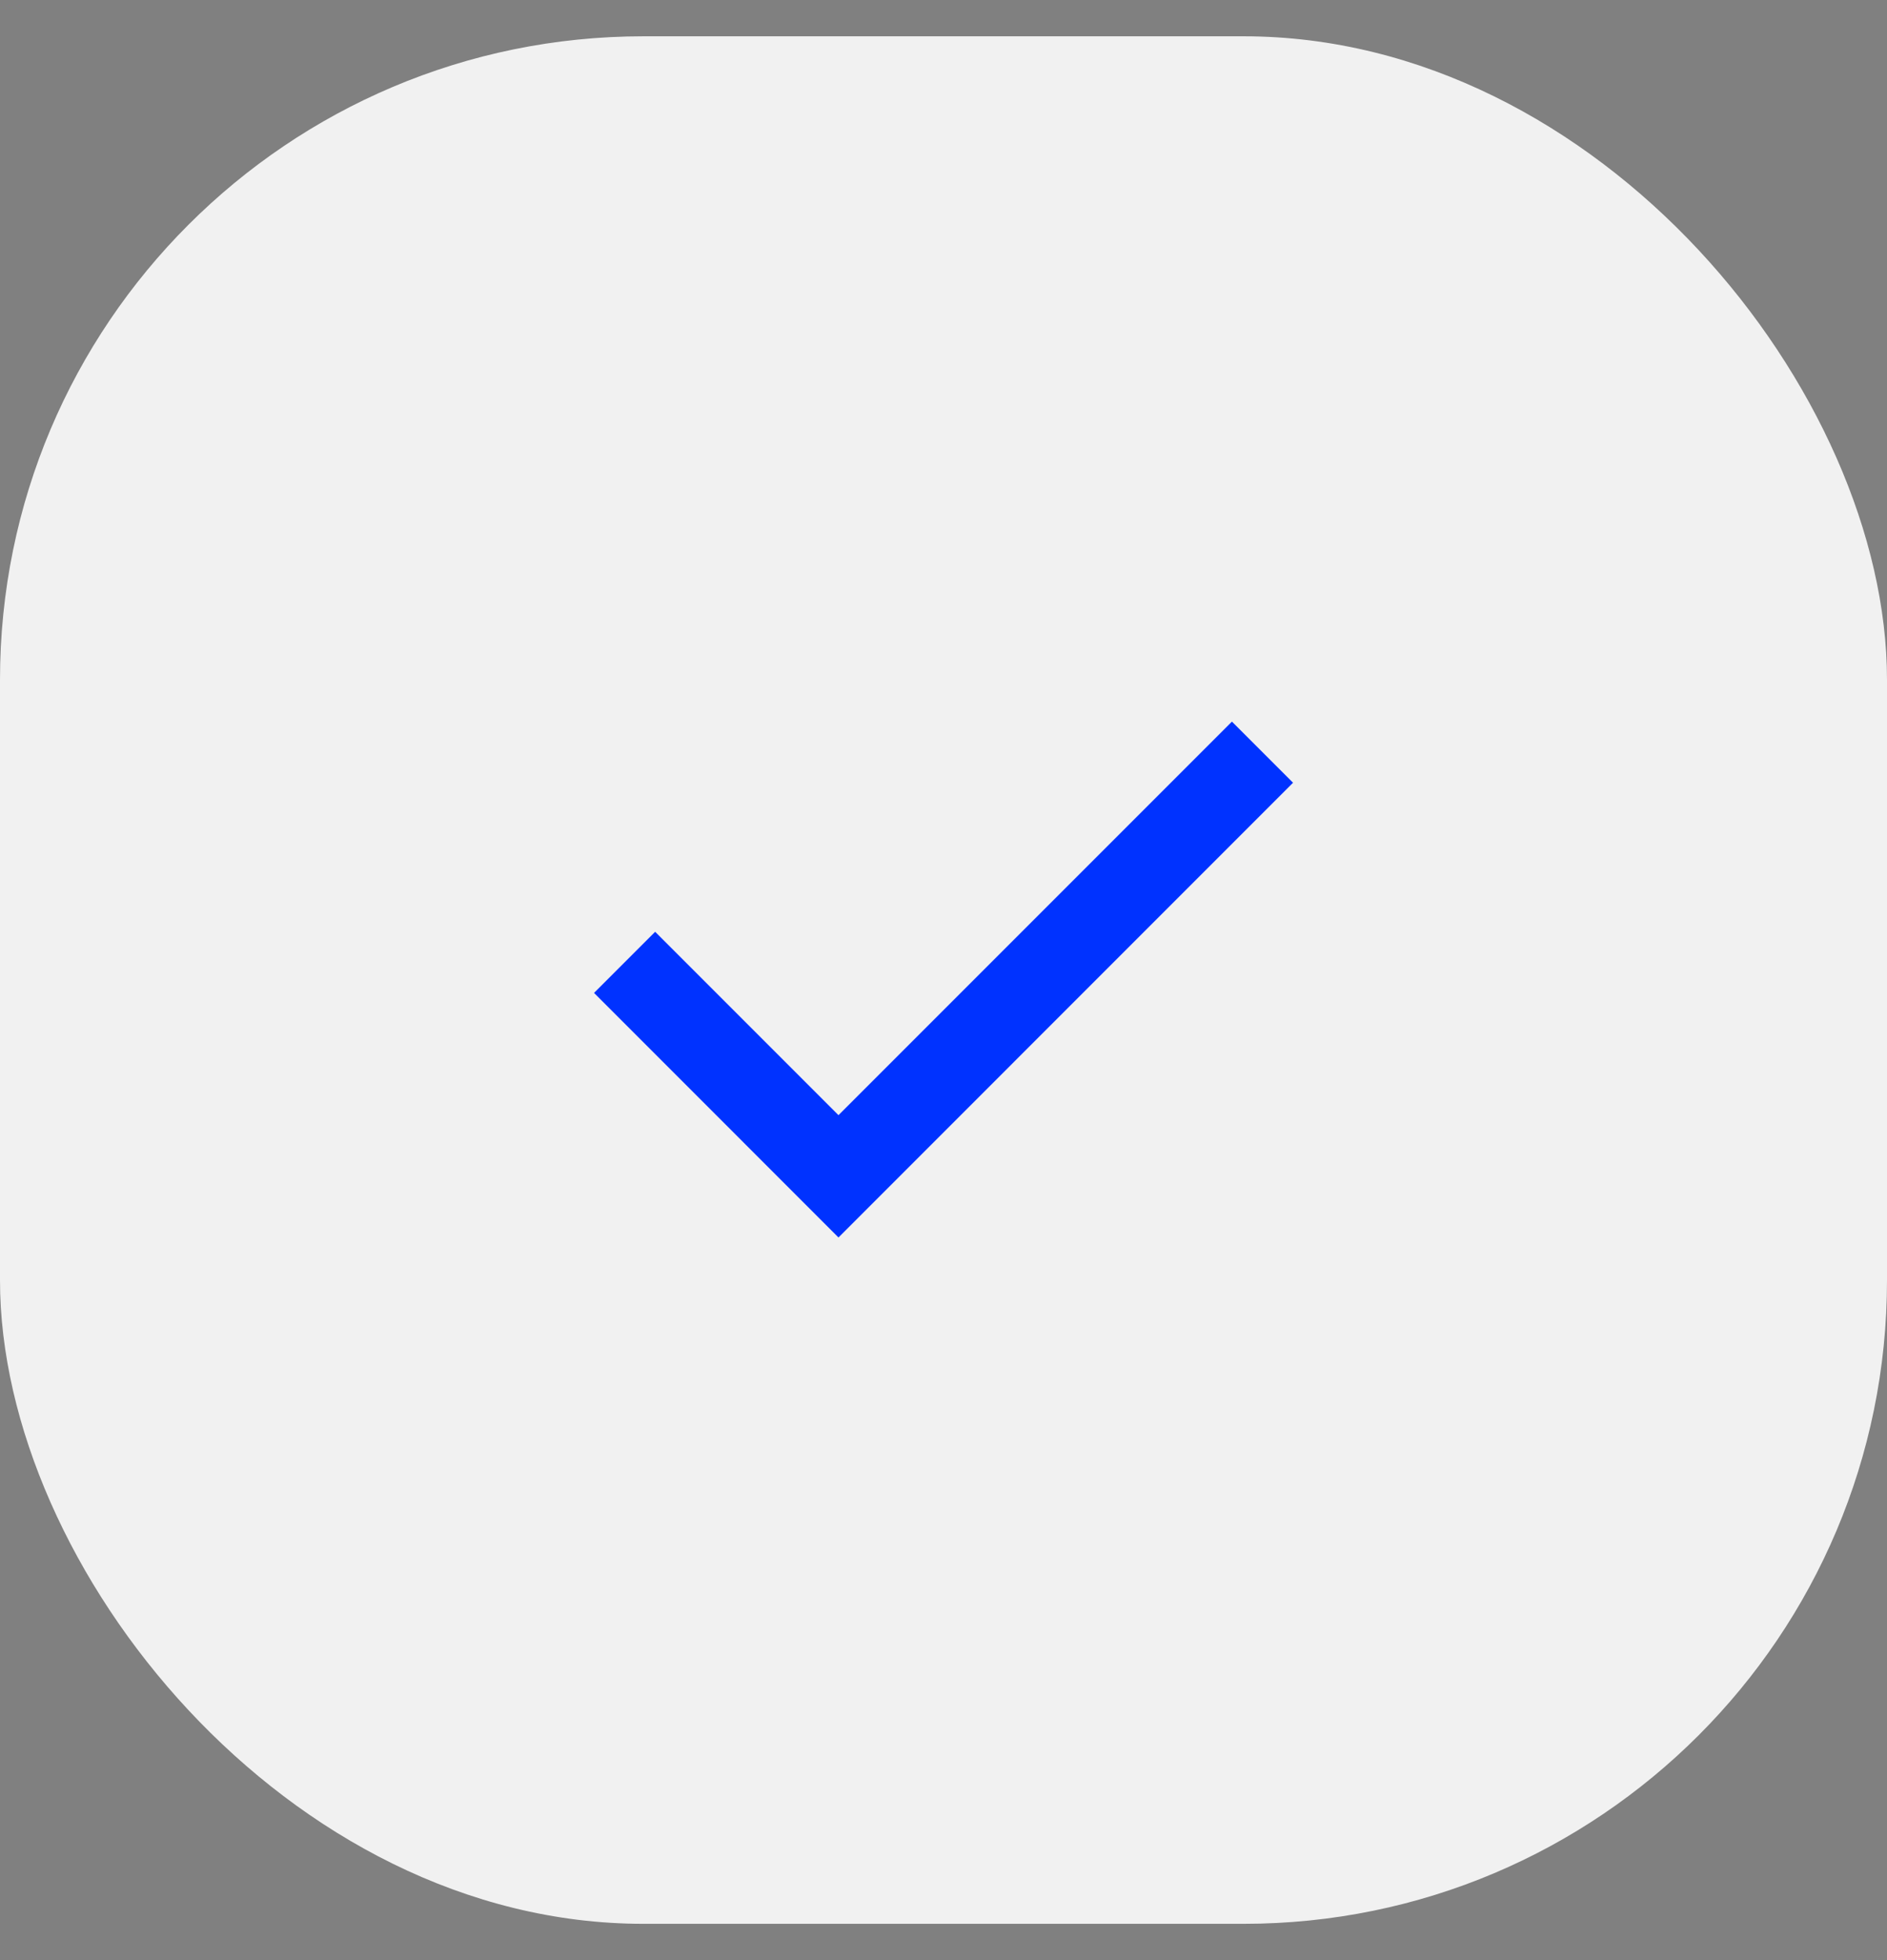
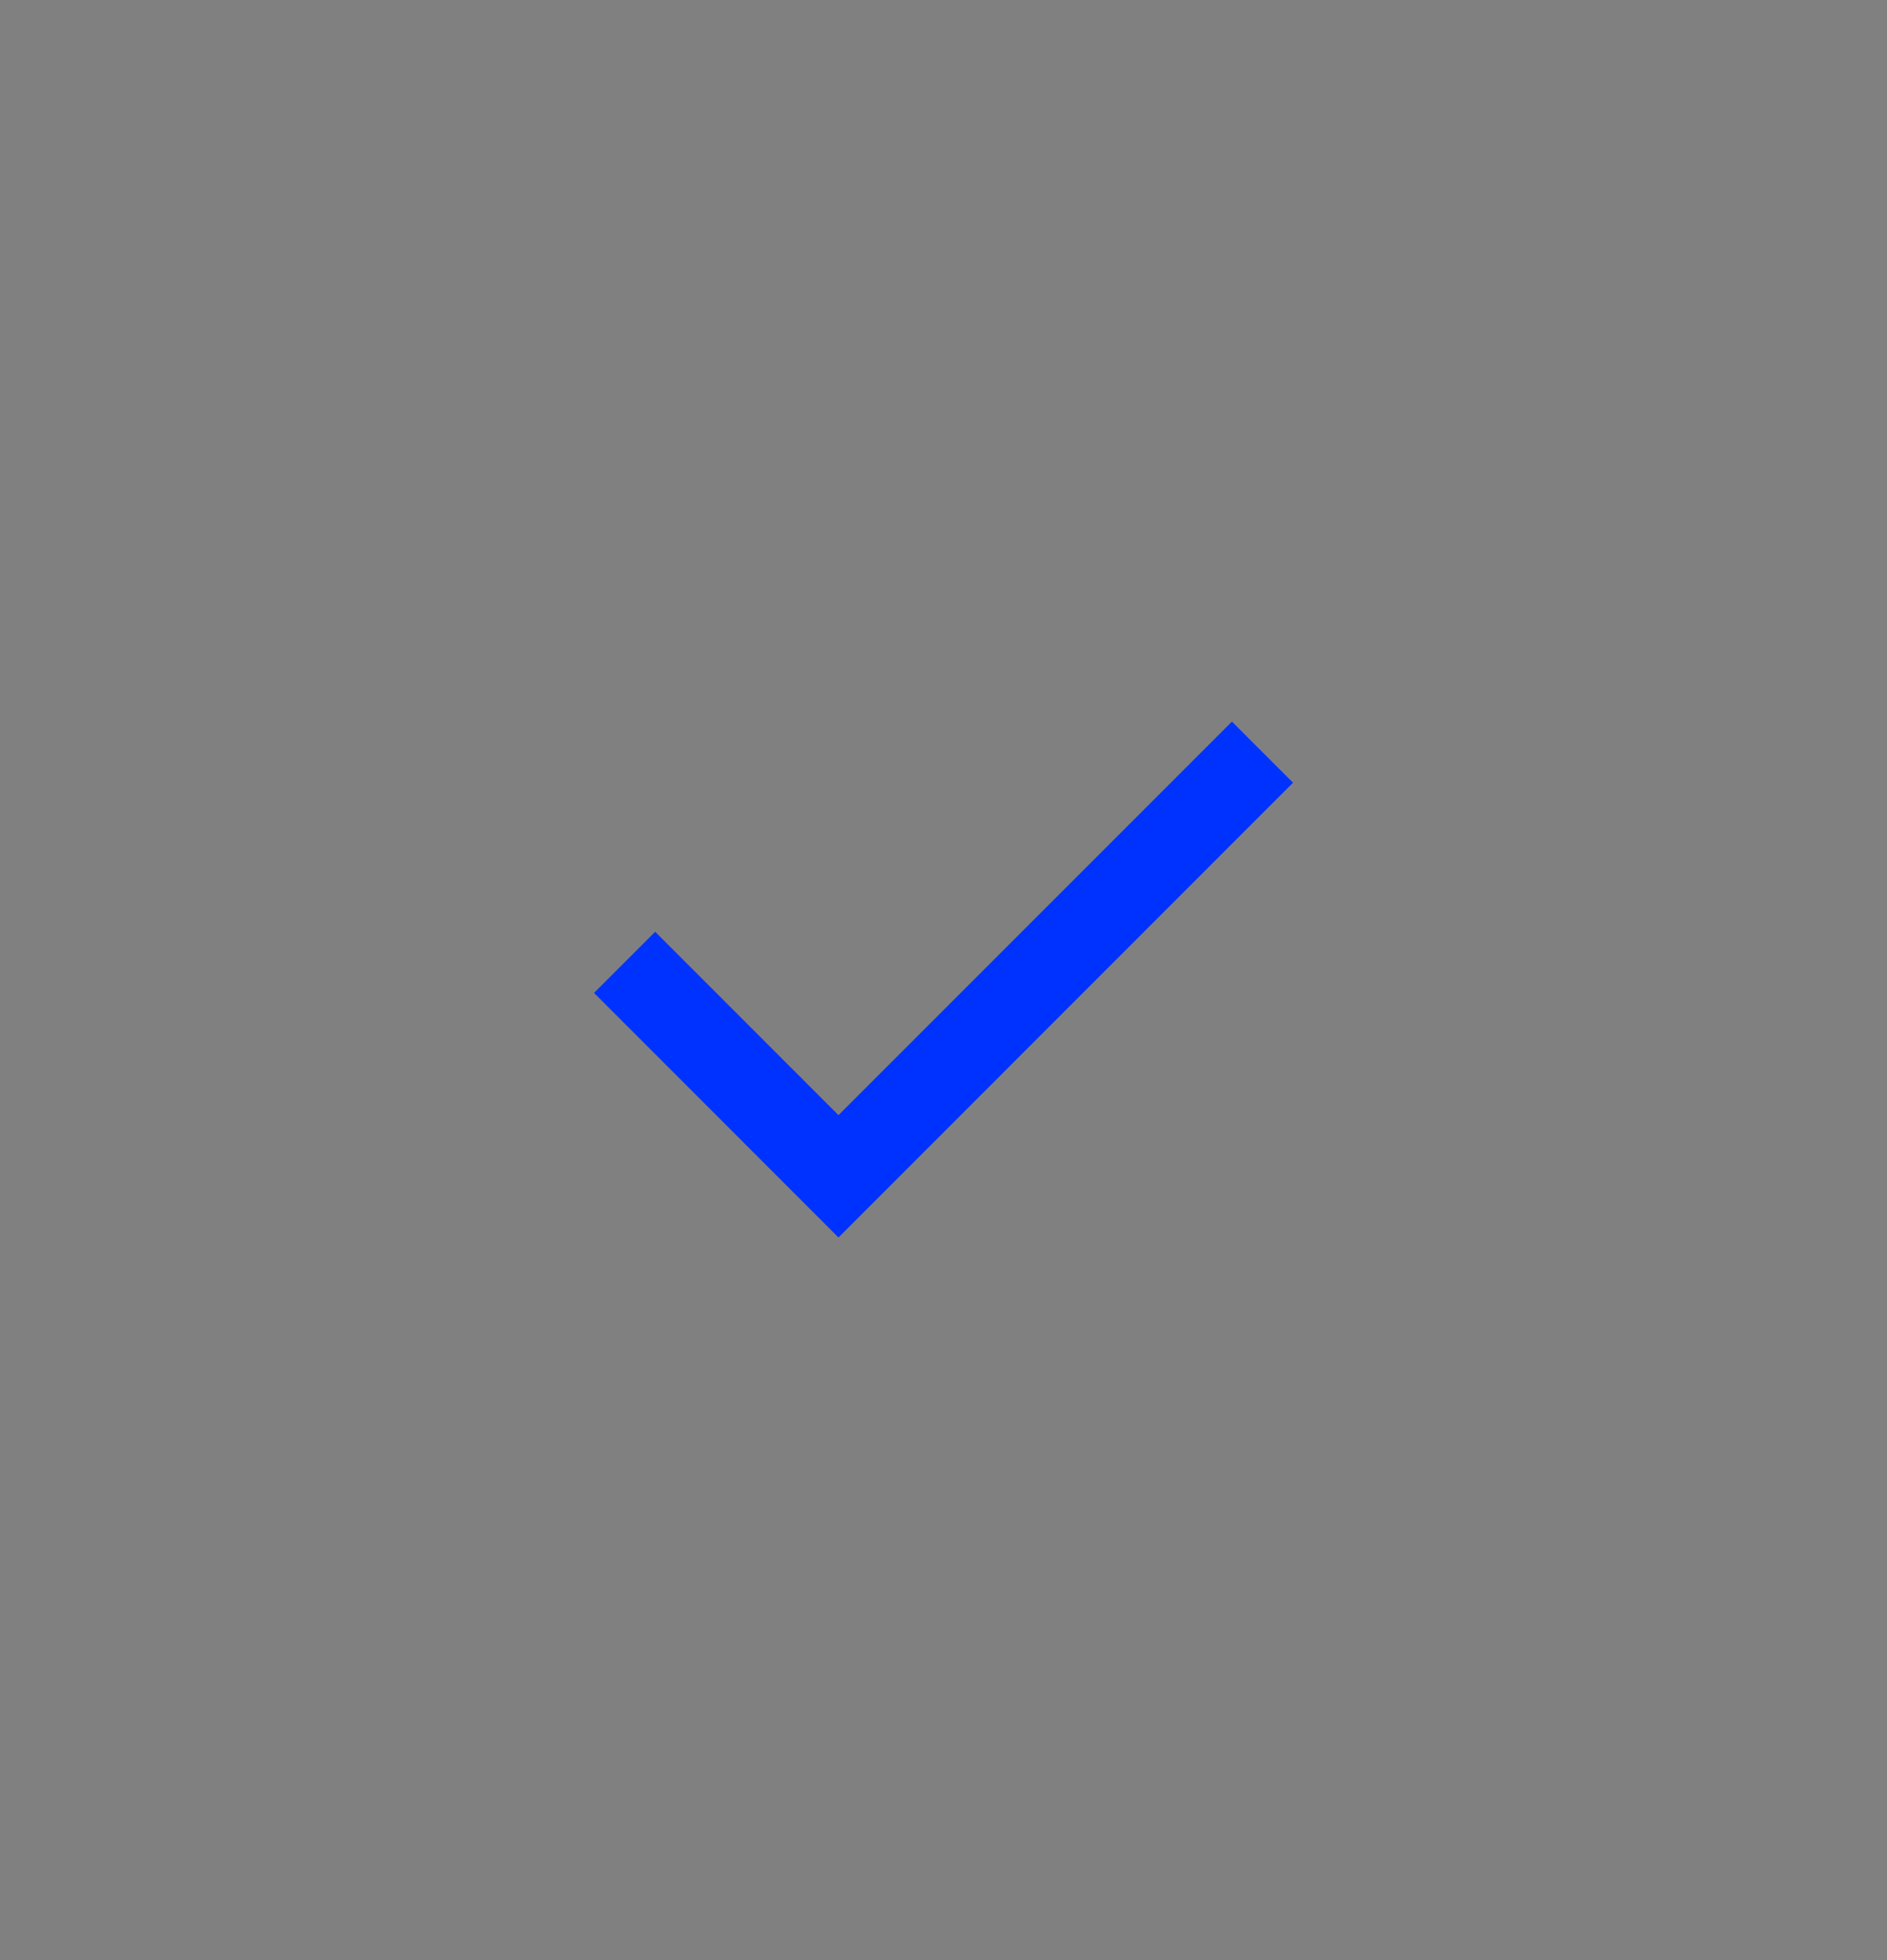
<svg xmlns="http://www.w3.org/2000/svg" width="26" height="27" viewBox="0 0 26 27" fill="none">
  <rect x="0" y="0" width="26" height="27" fill="#808080" stroke="none" />
-   <rect y="0.5" width="26" height="26" rx="8.864" fill="#F1F1F1" />
-   <path d="M11.553 17.046L8.185 13.677L9.027 12.835L11.553 15.361L16.974 9.94L17.816 10.782L11.553 17.046Z" fill="#0032FF" />
+   <path d="M11.553 17.046L8.185 13.677L9.027 12.835L11.553 15.361L16.974 9.94L17.816 10.782L11.553 17.046" fill="#0032FF" />
</svg>